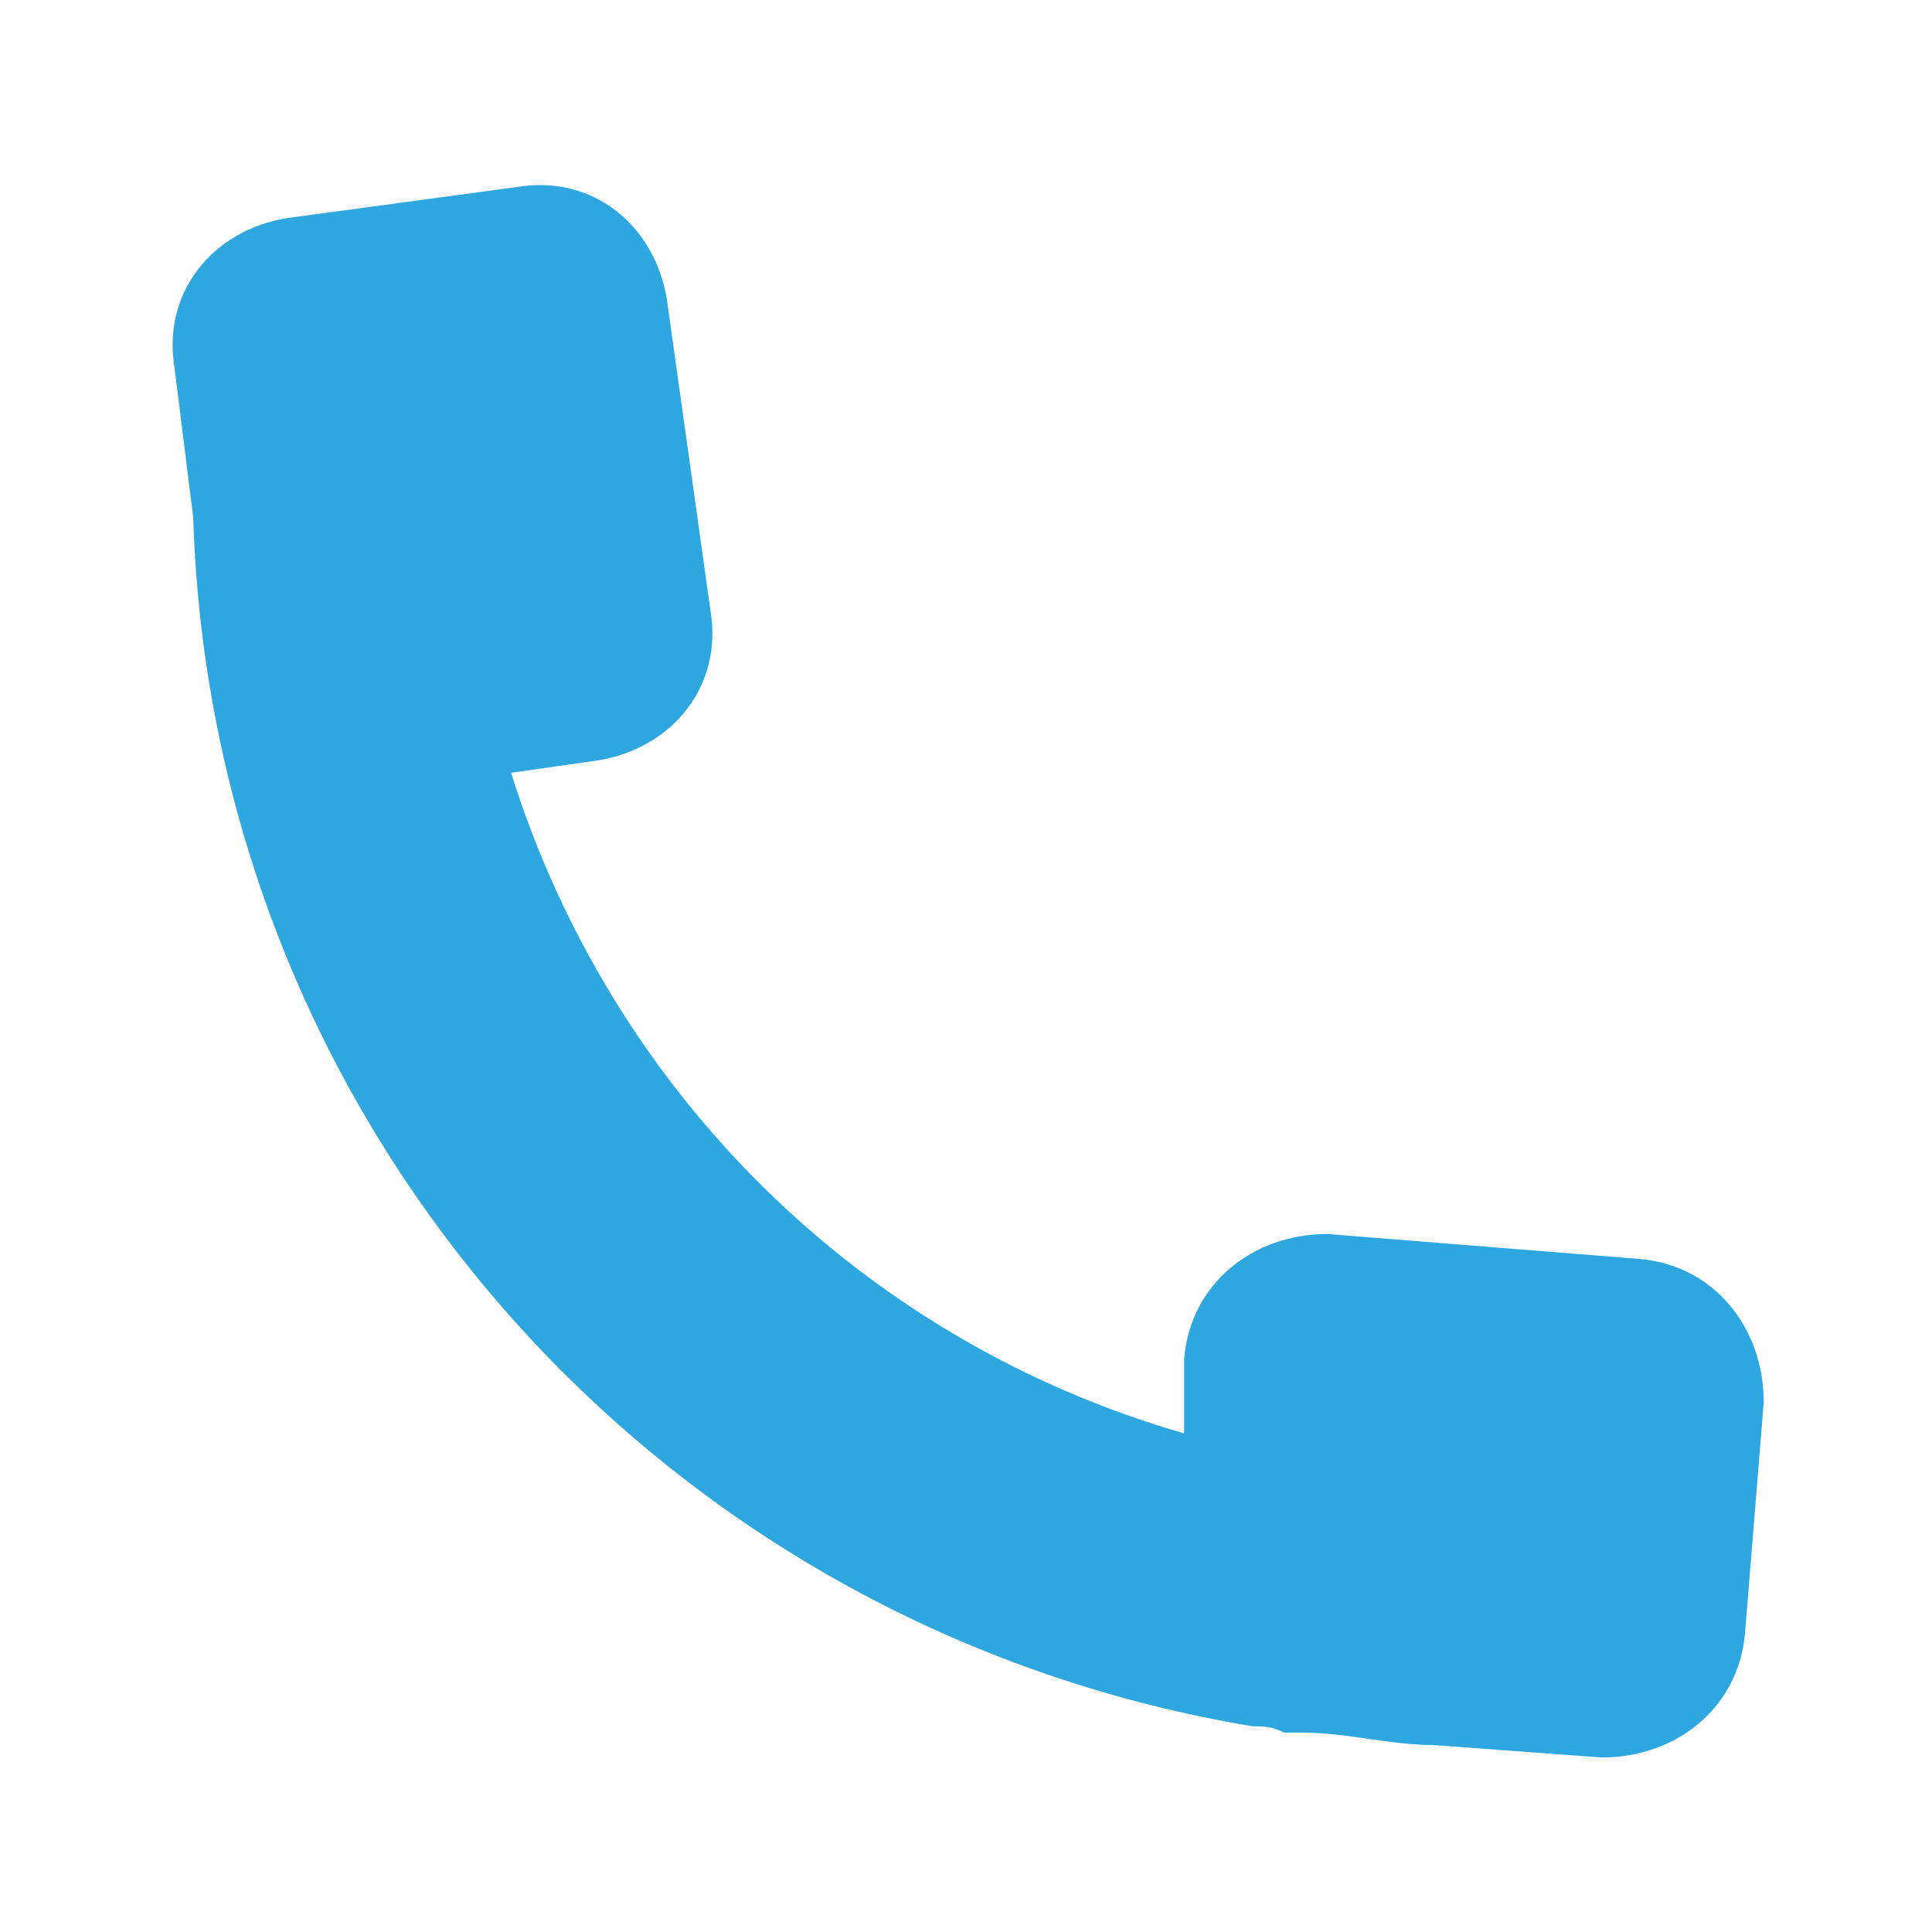
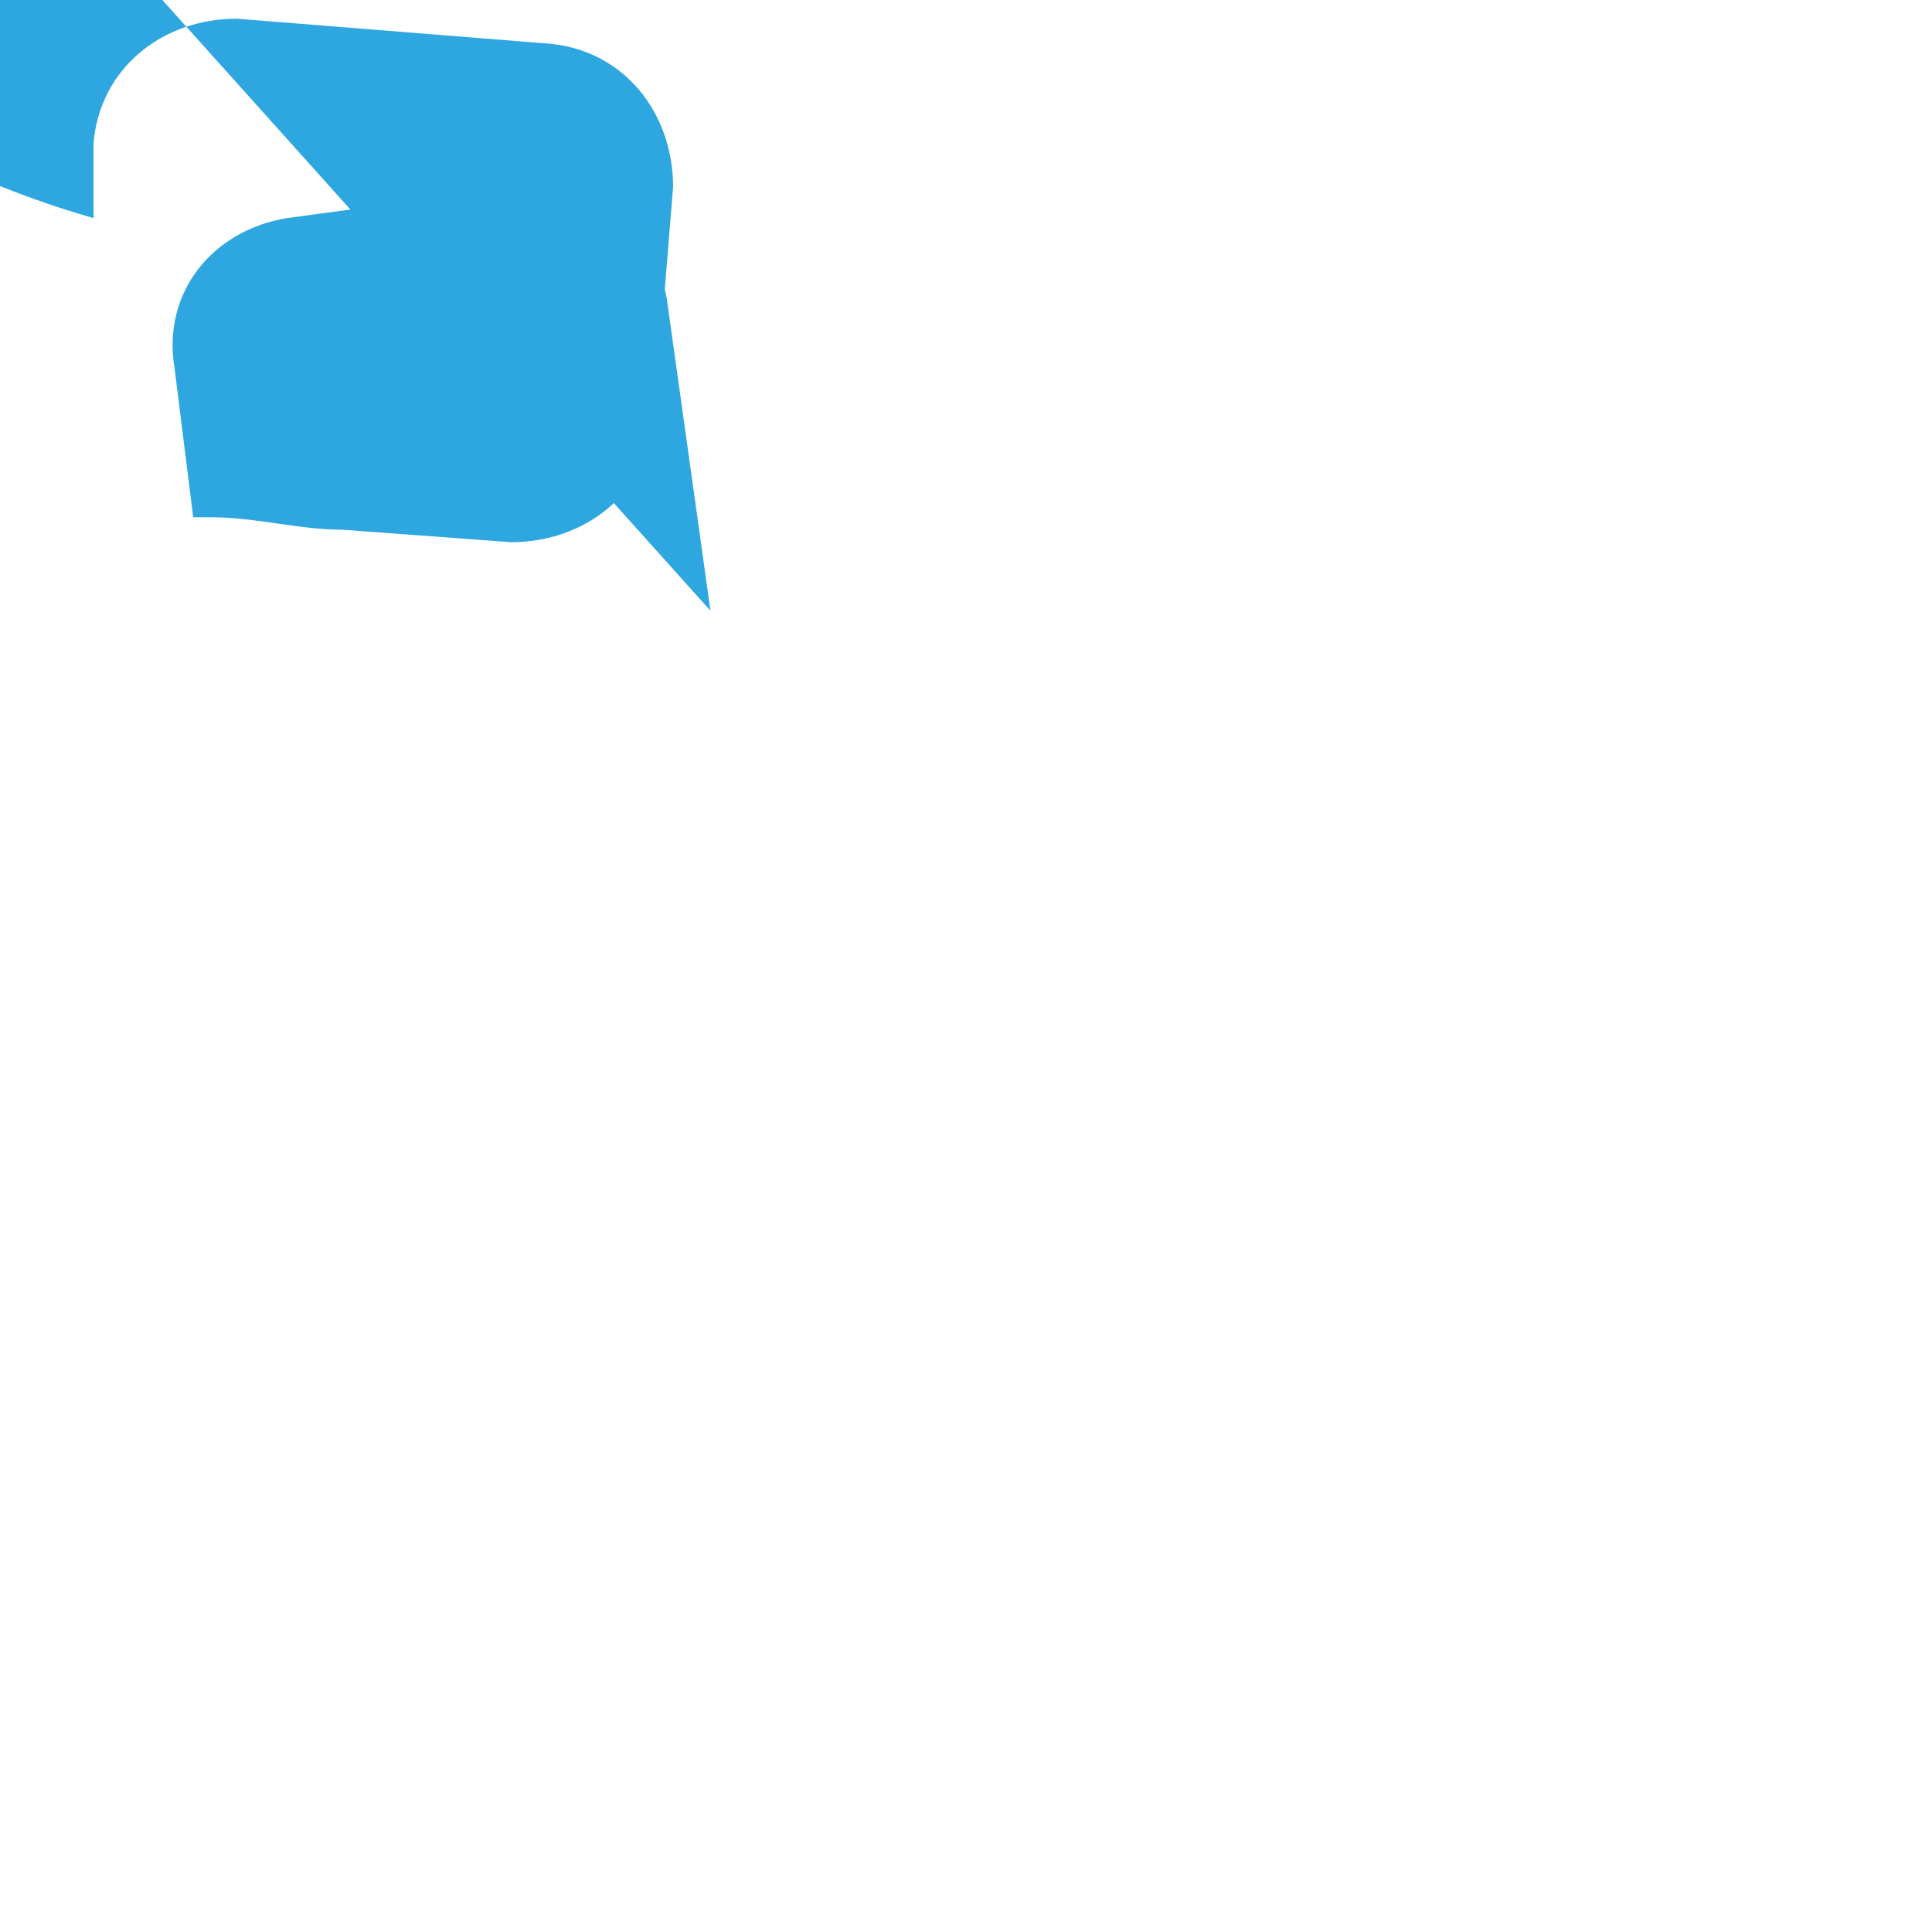
<svg xmlns="http://www.w3.org/2000/svg" id="_レイヤー_1" data-name="レイヤー_1" version="1.1" viewBox="0 0 31 31">
  <defs>
    <style>
      .st0 {
        fill: #2ea7e0;
      }
    </style>
  </defs>
-   <path class="st0" d="M11.4,9.8l-.7-5c-.2-1.2-1.2-2-2.4-1.8,0,0,0,0,0,0l-3.7.5c-1.2.2-2,1.2-1.8,2.4l.3,2.4c.3,9.7,7.4,17.8,17,19.4.2,0,.3,0,.5.1h.3c.7,0,1.4.2,2.1.2l2.7.2c1.2,0,2.2-.8,2.3-2,0,0,0,0,0,0h0l.3-3.7c0-1.2-.8-2.2-2-2.3,0,0,0,0,0,0h0l-5-.4c-1.2,0-2.2.8-2.3,2,0,0,0,0,0,0h0v1.2c-5.2-1.5-9.2-5.5-10.8-10.6l1.4-.2c1.2-.2,2-1.2,1.8-2.4,0,0,0,0,0,0Z" />
+   <path class="st0" d="M11.4,9.8l-.7-5c-.2-1.2-1.2-2-2.4-1.8,0,0,0,0,0,0l-3.7.5c-1.2.2-2,1.2-1.8,2.4l.3,2.4h.3c.7,0,1.4.2,2.1.2l2.7.2c1.2,0,2.2-.8,2.3-2,0,0,0,0,0,0h0l.3-3.7c0-1.2-.8-2.2-2-2.3,0,0,0,0,0,0h0l-5-.4c-1.2,0-2.2.8-2.3,2,0,0,0,0,0,0h0v1.2c-5.2-1.5-9.2-5.5-10.8-10.6l1.4-.2c1.2-.2,2-1.2,1.8-2.4,0,0,0,0,0,0Z" />
</svg>